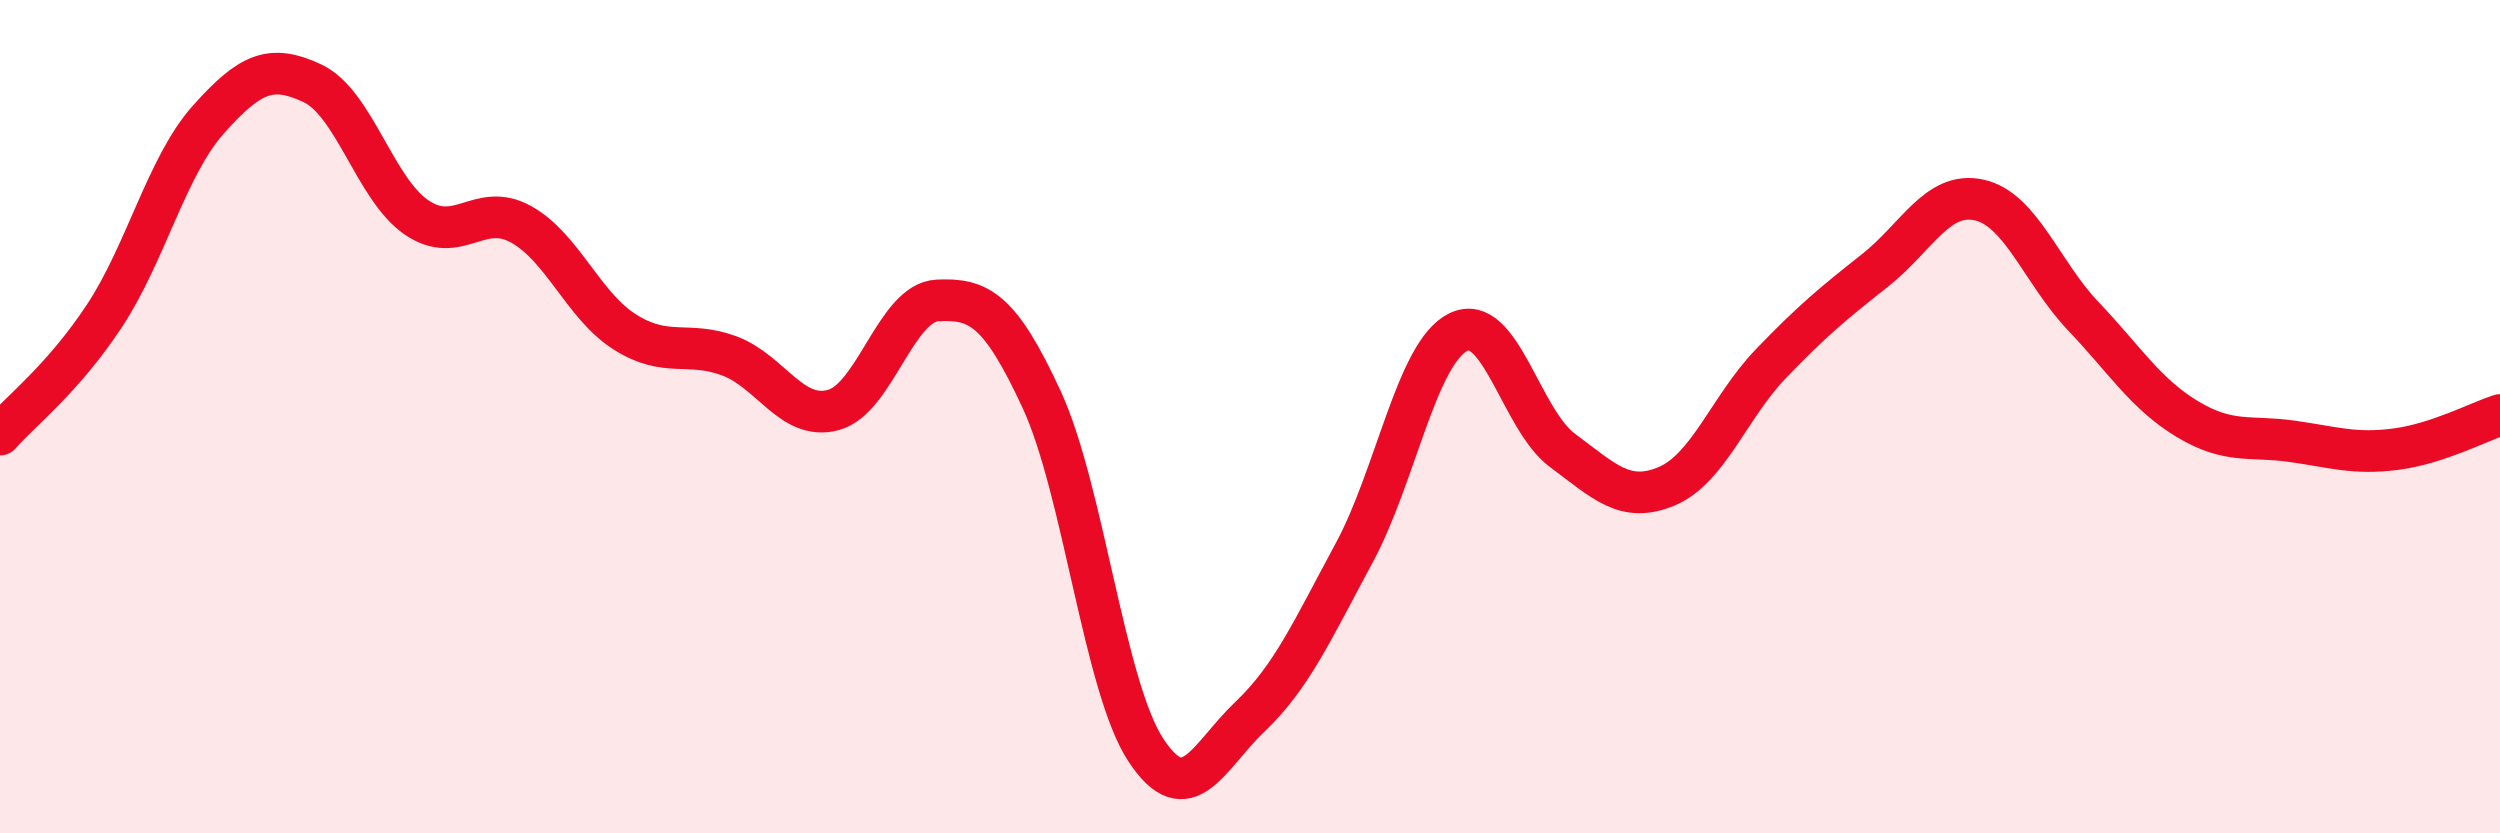
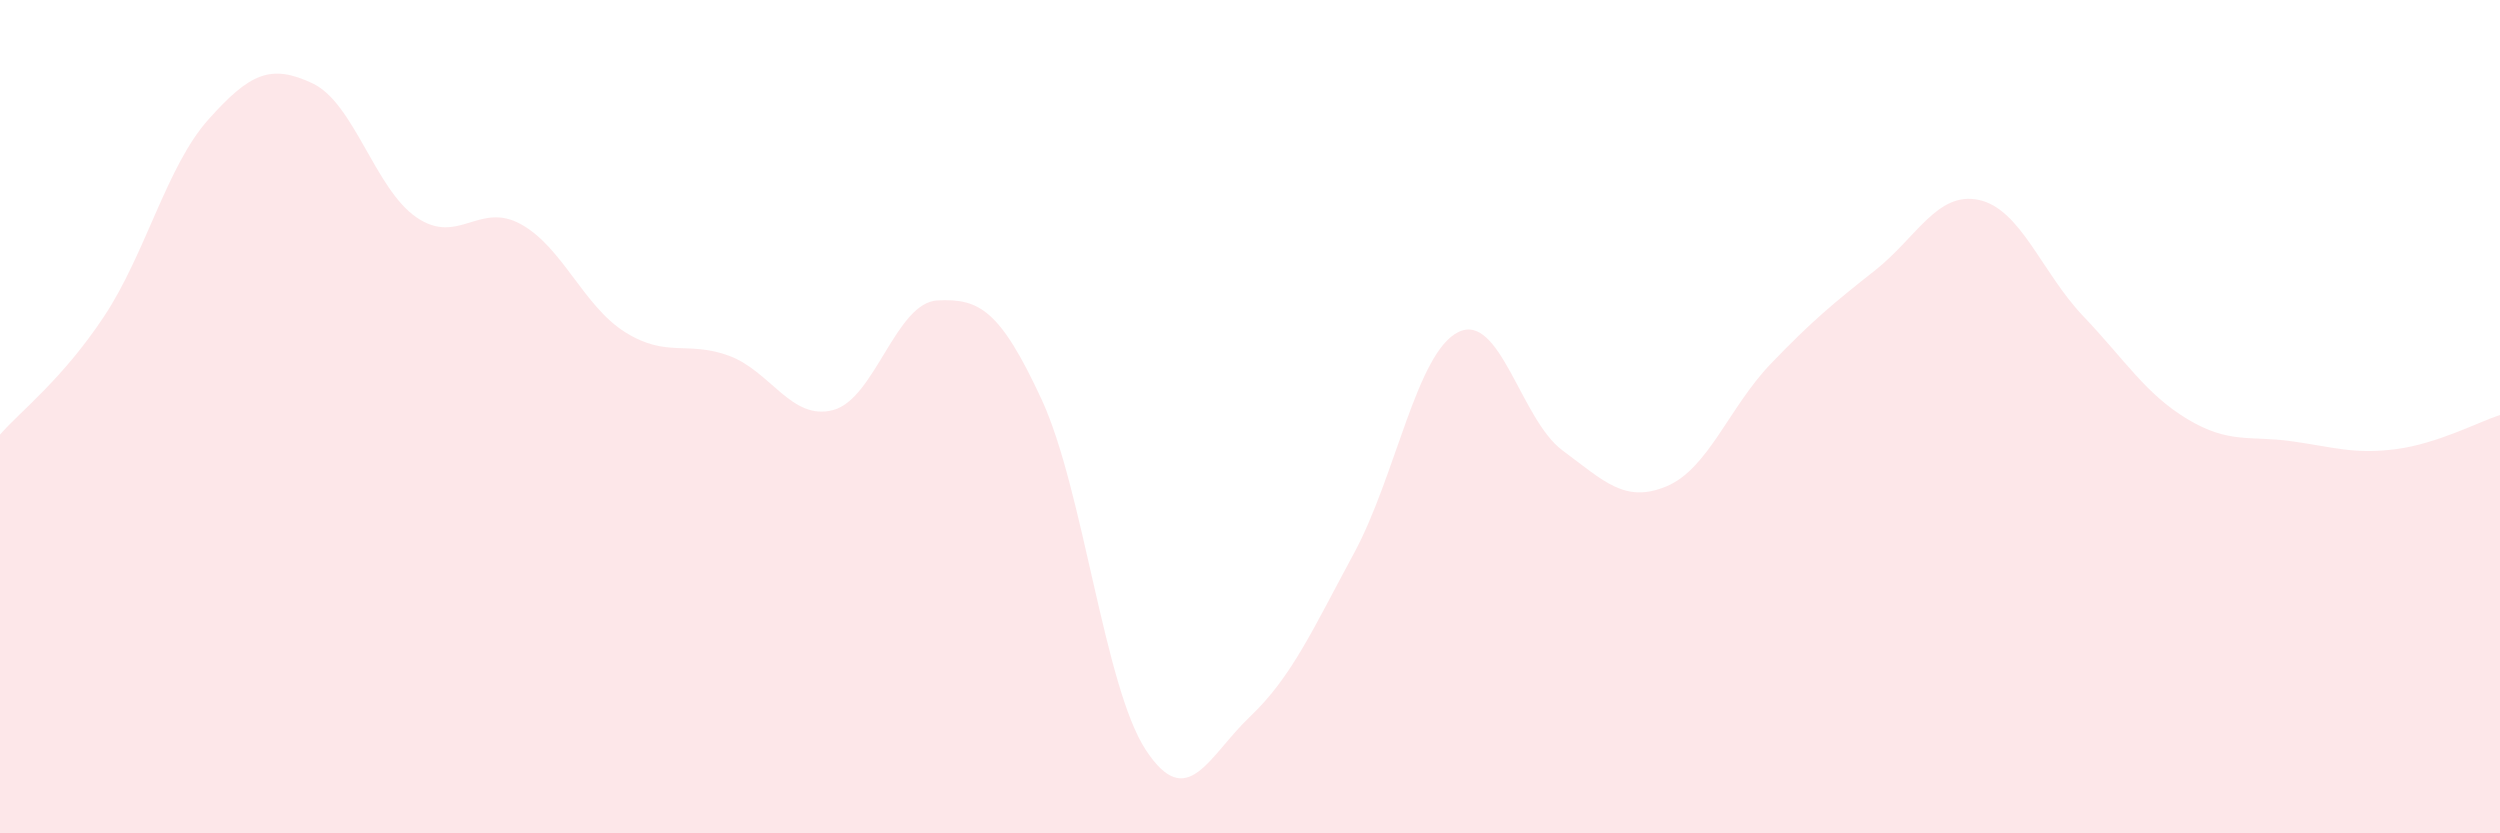
<svg xmlns="http://www.w3.org/2000/svg" width="60" height="20" viewBox="0 0 60 20">
  <path d="M 0,10.43 C 0.5,9.86 1.5,9.1 2.5,7.59 C 3.5,6.08 4,3.99 5,2.87 C 6,1.75 6.5,1.53 7.5,2 C 8.5,2.47 9,4.54 10,5.22 C 11,5.9 11.5,4.83 12.5,5.38 C 13.5,5.93 14,7.34 15,7.97 C 16,8.6 16.5,8.17 17.5,8.54 C 18.5,8.91 19,10.11 20,9.84 C 21,9.57 21.5,7.26 22.5,7.21 C 23.5,7.16 24,7.43 25,9.59 C 26,11.75 26.5,16.48 27.5,18 C 28.5,19.52 29,18.15 30,17.2 C 31,16.25 31.5,15.12 32.5,13.27 C 33.5,11.42 34,8.46 35,7.97 C 36,7.48 36.5,10.07 37.5,10.81 C 38.5,11.55 39,12.09 40,11.67 C 41,11.25 41.5,9.77 42.5,8.73 C 43.5,7.69 44,7.28 45,6.49 C 46,5.7 46.5,4.58 47.5,4.8 C 48.5,5.02 49,6.54 50,7.59 C 51,8.64 51.5,9.46 52.5,10.06 C 53.5,10.66 54,10.45 55,10.59 C 56,10.73 56.5,10.91 57.5,10.78 C 58.5,10.65 59.5,10.12 60,9.96L60 20L0 20Z" fill="#EB0A25" opacity="0.1" stroke-linecap="round" stroke-linejoin="round" />
-   <path d="M 0,10.43 C 0.5,9.86 1.5,9.1 2.5,7.59 C 3.5,6.08 4,3.99 5,2.87 C 6,1.75 6.5,1.53 7.5,2 C 8.5,2.47 9,4.54 10,5.22 C 11,5.9 11.5,4.83 12.5,5.38 C 13.5,5.93 14,7.34 15,7.97 C 16,8.6 16.5,8.17 17.5,8.54 C 18.5,8.91 19,10.11 20,9.84 C 21,9.57 21.5,7.26 22.5,7.21 C 23.5,7.16 24,7.43 25,9.59 C 26,11.75 26.5,16.48 27.5,18 C 28.5,19.52 29,18.15 30,17.2 C 31,16.25 31.5,15.12 32.5,13.27 C 33.5,11.42 34,8.46 35,7.97 C 36,7.48 36.5,10.07 37.5,10.81 C 38.5,11.55 39,12.09 40,11.67 C 41,11.25 41.5,9.77 42.5,8.73 C 43.5,7.69 44,7.28 45,6.49 C 46,5.7 46.5,4.58 47.5,4.8 C 48.5,5.02 49,6.54 50,7.59 C 51,8.64 51.5,9.46 52.5,10.06 C 53.5,10.66 54,10.45 55,10.59 C 56,10.73 56.5,10.91 57.5,10.78 C 58.5,10.65 59.5,10.12 60,9.96" stroke="#EB0A25" stroke-width="1" fill="none" stroke-linecap="round" stroke-linejoin="round" />
</svg>